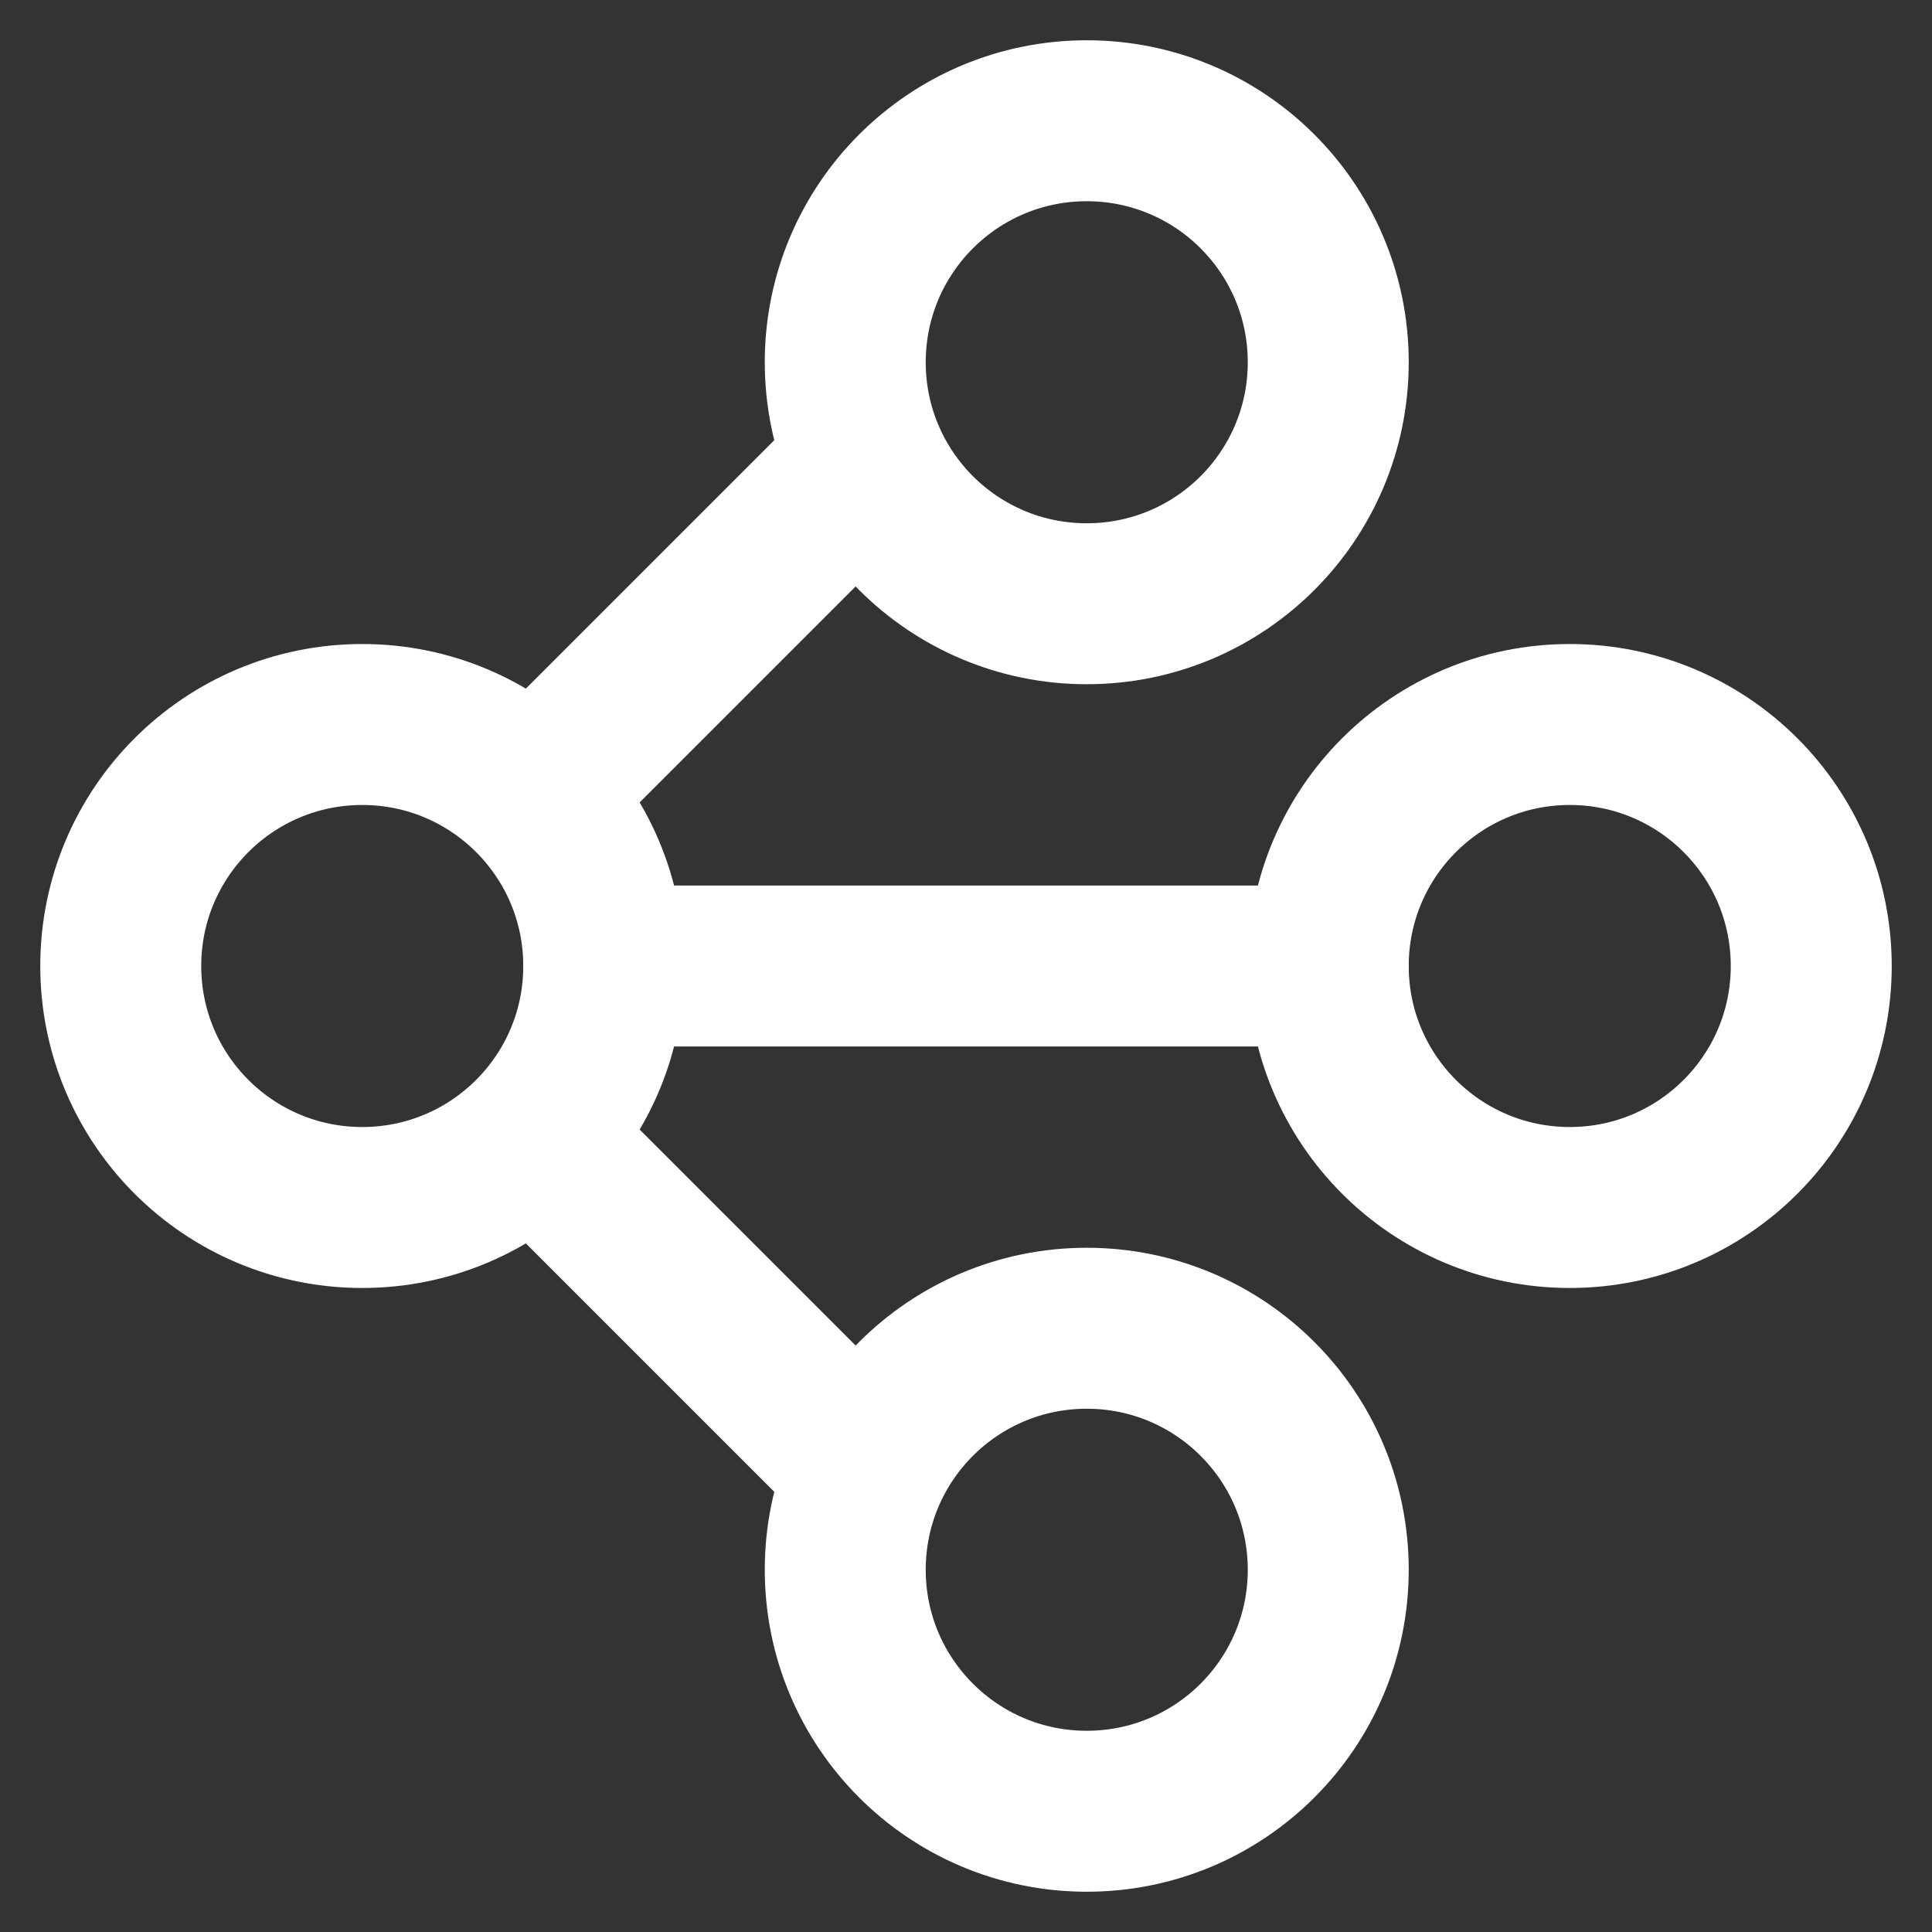
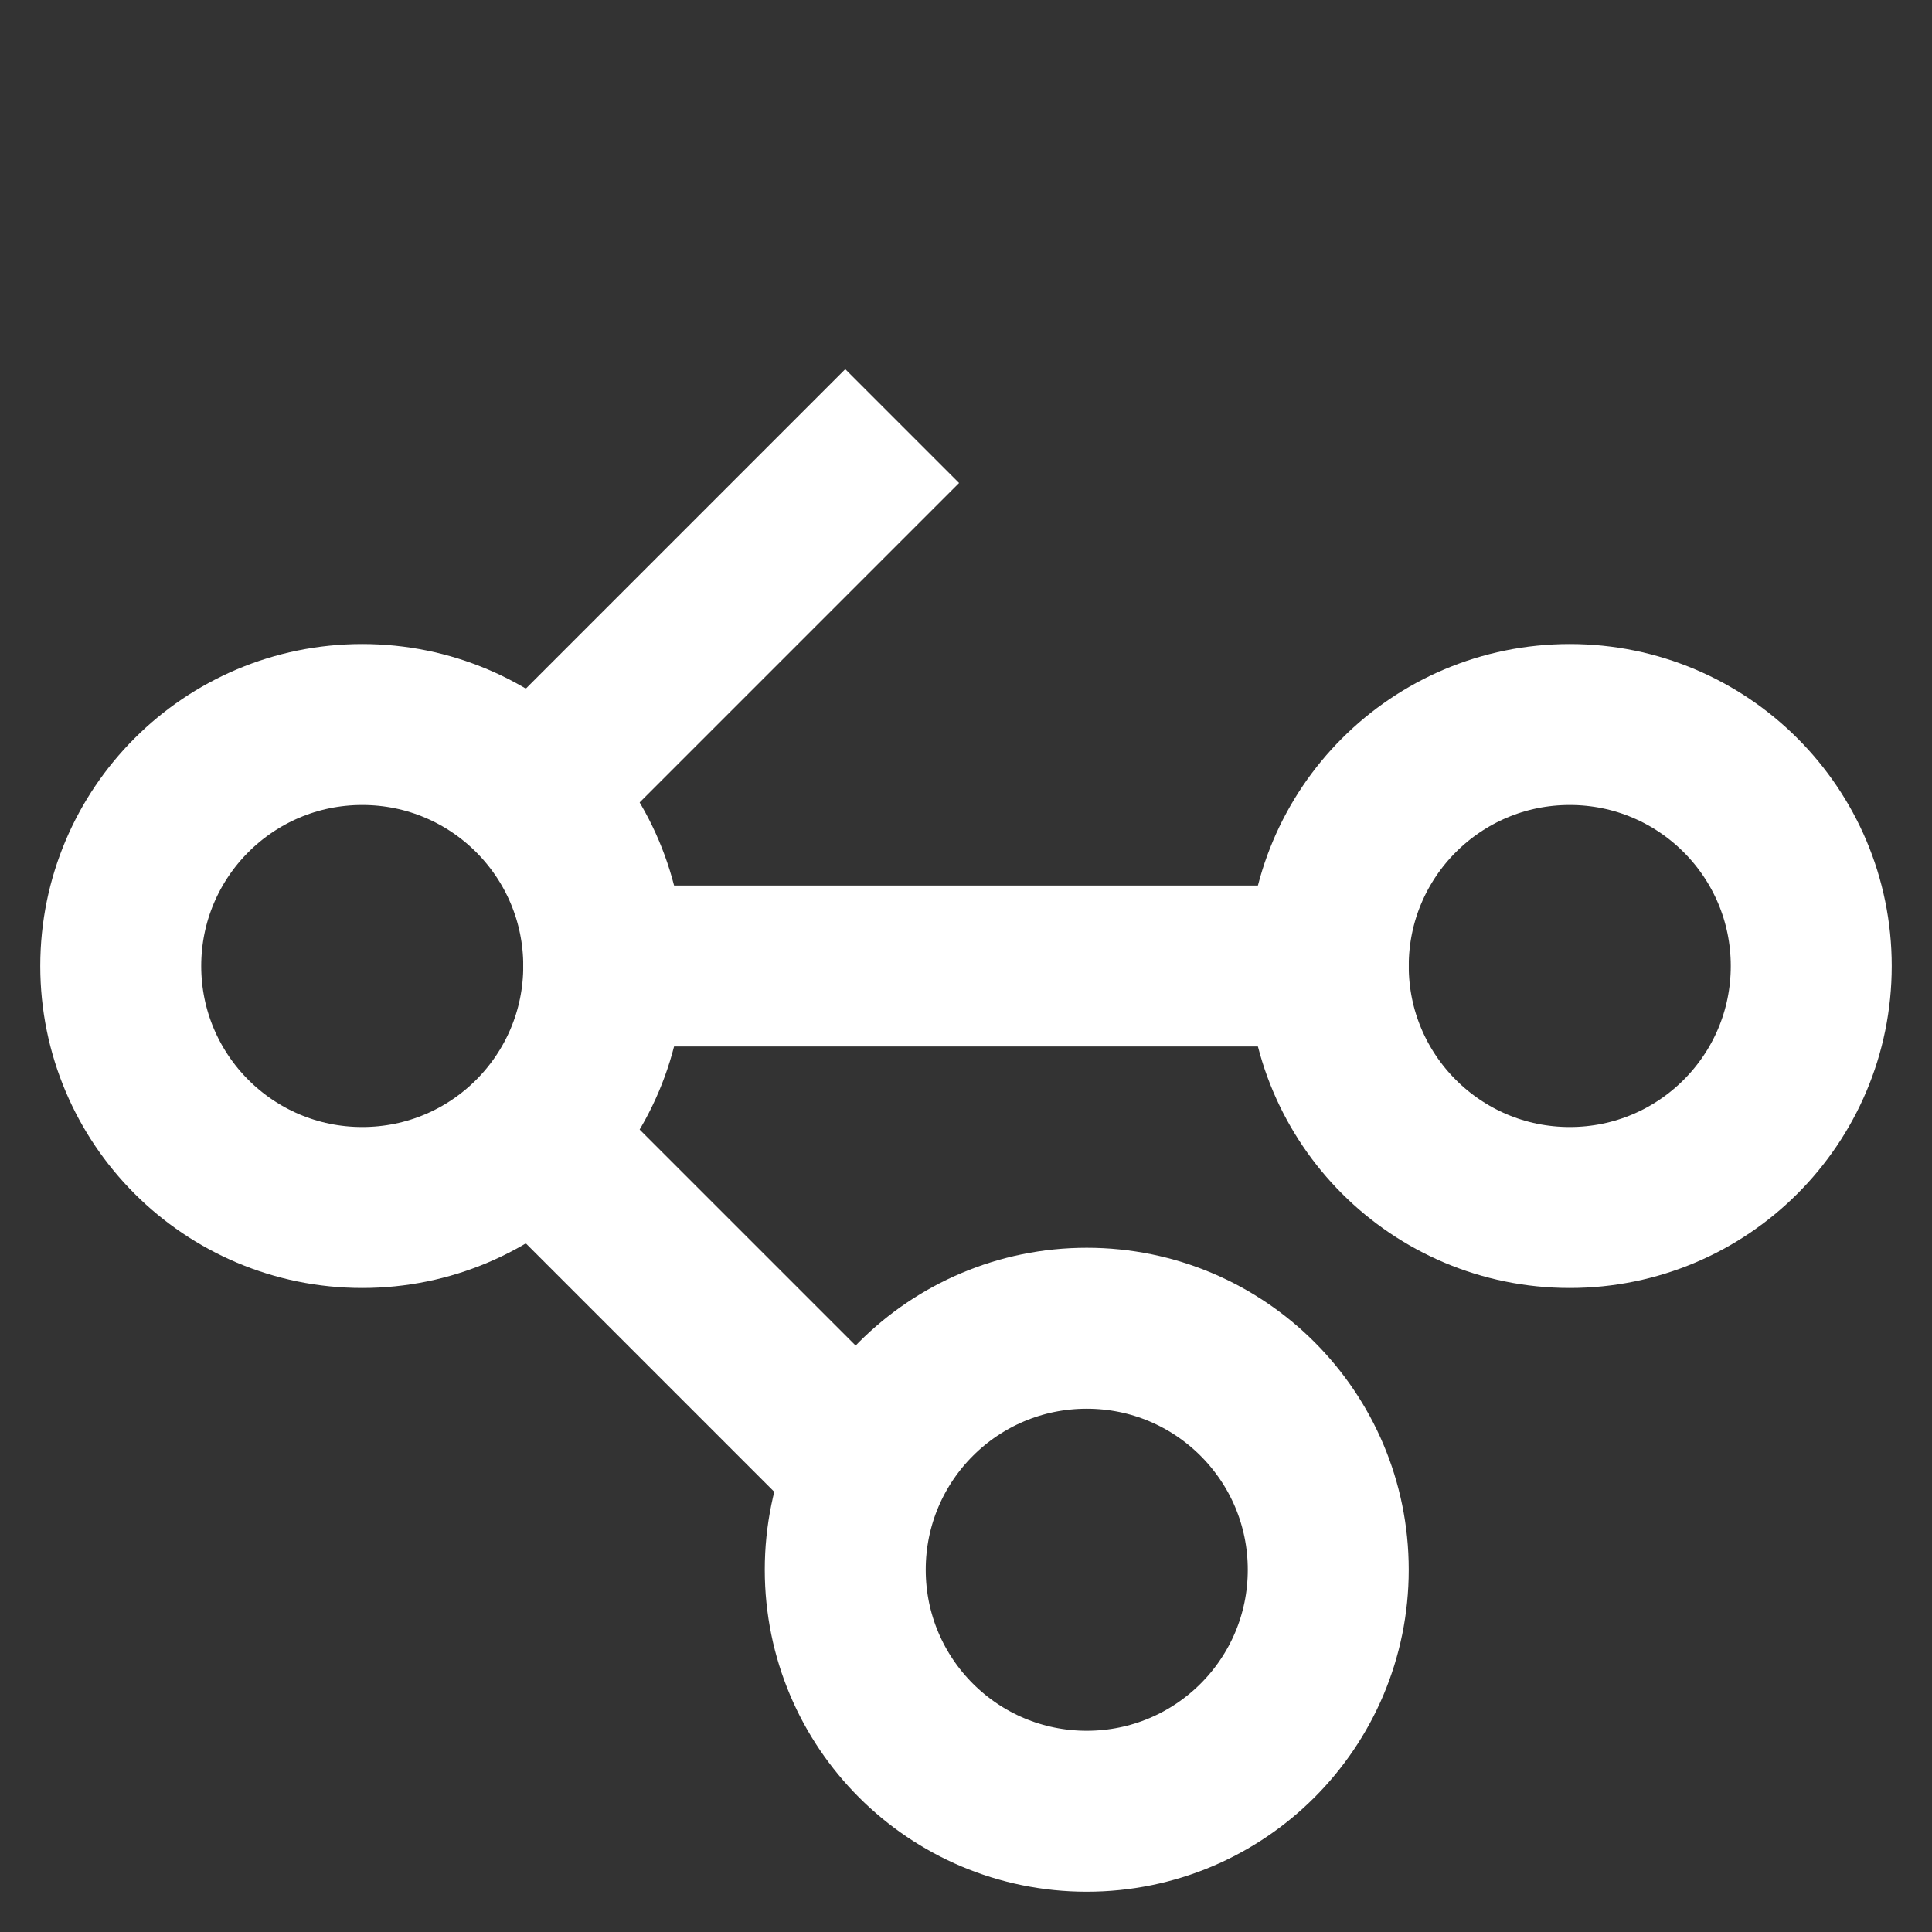
<svg xmlns="http://www.w3.org/2000/svg" width="16" height="16" viewBox="0 0 16 16" fill="none">
  <rect x="0" y="0" width="16" height="16" fill="#333333" stroke="none" />
  <g clip-path="url(#clip0_102_2604)">
    <path d="M3 10C4.105 10 5 9.105 5 8C5 6.895 4.105 6 3 6C1.895 6 1 6.895 1 8C1 9.105 1.895 10 3 10Z" stroke="white" stroke-width="1.333" stroke-linecap="round" stroke-linejoin="round" />
    <path d="M13 10C14.105 10 15 9.105 15 8C15 6.895 14.105 6 13 6C11.895 6 11 6.895 11 8C11 9.105 11.895 10 13 10Z" stroke="white" stroke-width="1.333" stroke-linecap="round" stroke-linejoin="round" />
    <path d="M9 15C10.105 15 11 14.105 11 13C11 11.895 10.105 11 9 11C7.895 11 7 11.895 7 13C7 14.105 7.895 15 9 15Z" stroke="white" stroke-width="1.333" stroke-linecap="round" stroke-linejoin="round" />
-     <path d="M9 5C10.105 5 11 4.105 11 3C11 1.895 10.105 1 9 1C7.895 1 7 1.895 7 3C7 4.105 7.895 5 9 5Z" stroke="white" stroke-width="1.333" stroke-linecap="round" stroke-linejoin="round" />
    <path d="M11 8L5 8" stroke="white" stroke-width="1.333" stroke-linecap="round" stroke-linejoin="round" />
    <path d="M7 4L5 6" stroke="white" stroke-width="1.333" stroke-linecap="square" stroke-linejoin="round" />
    <path d="M7 12L5 10" stroke="white" stroke-width="1.333" stroke-linecap="square" stroke-linejoin="round" />
  </g>
  <defs>
    <clipPath id="clip0_102_2604">
      <rect width="16" height="16" fill="white" />
    </clipPath>
  </defs>
</svg>